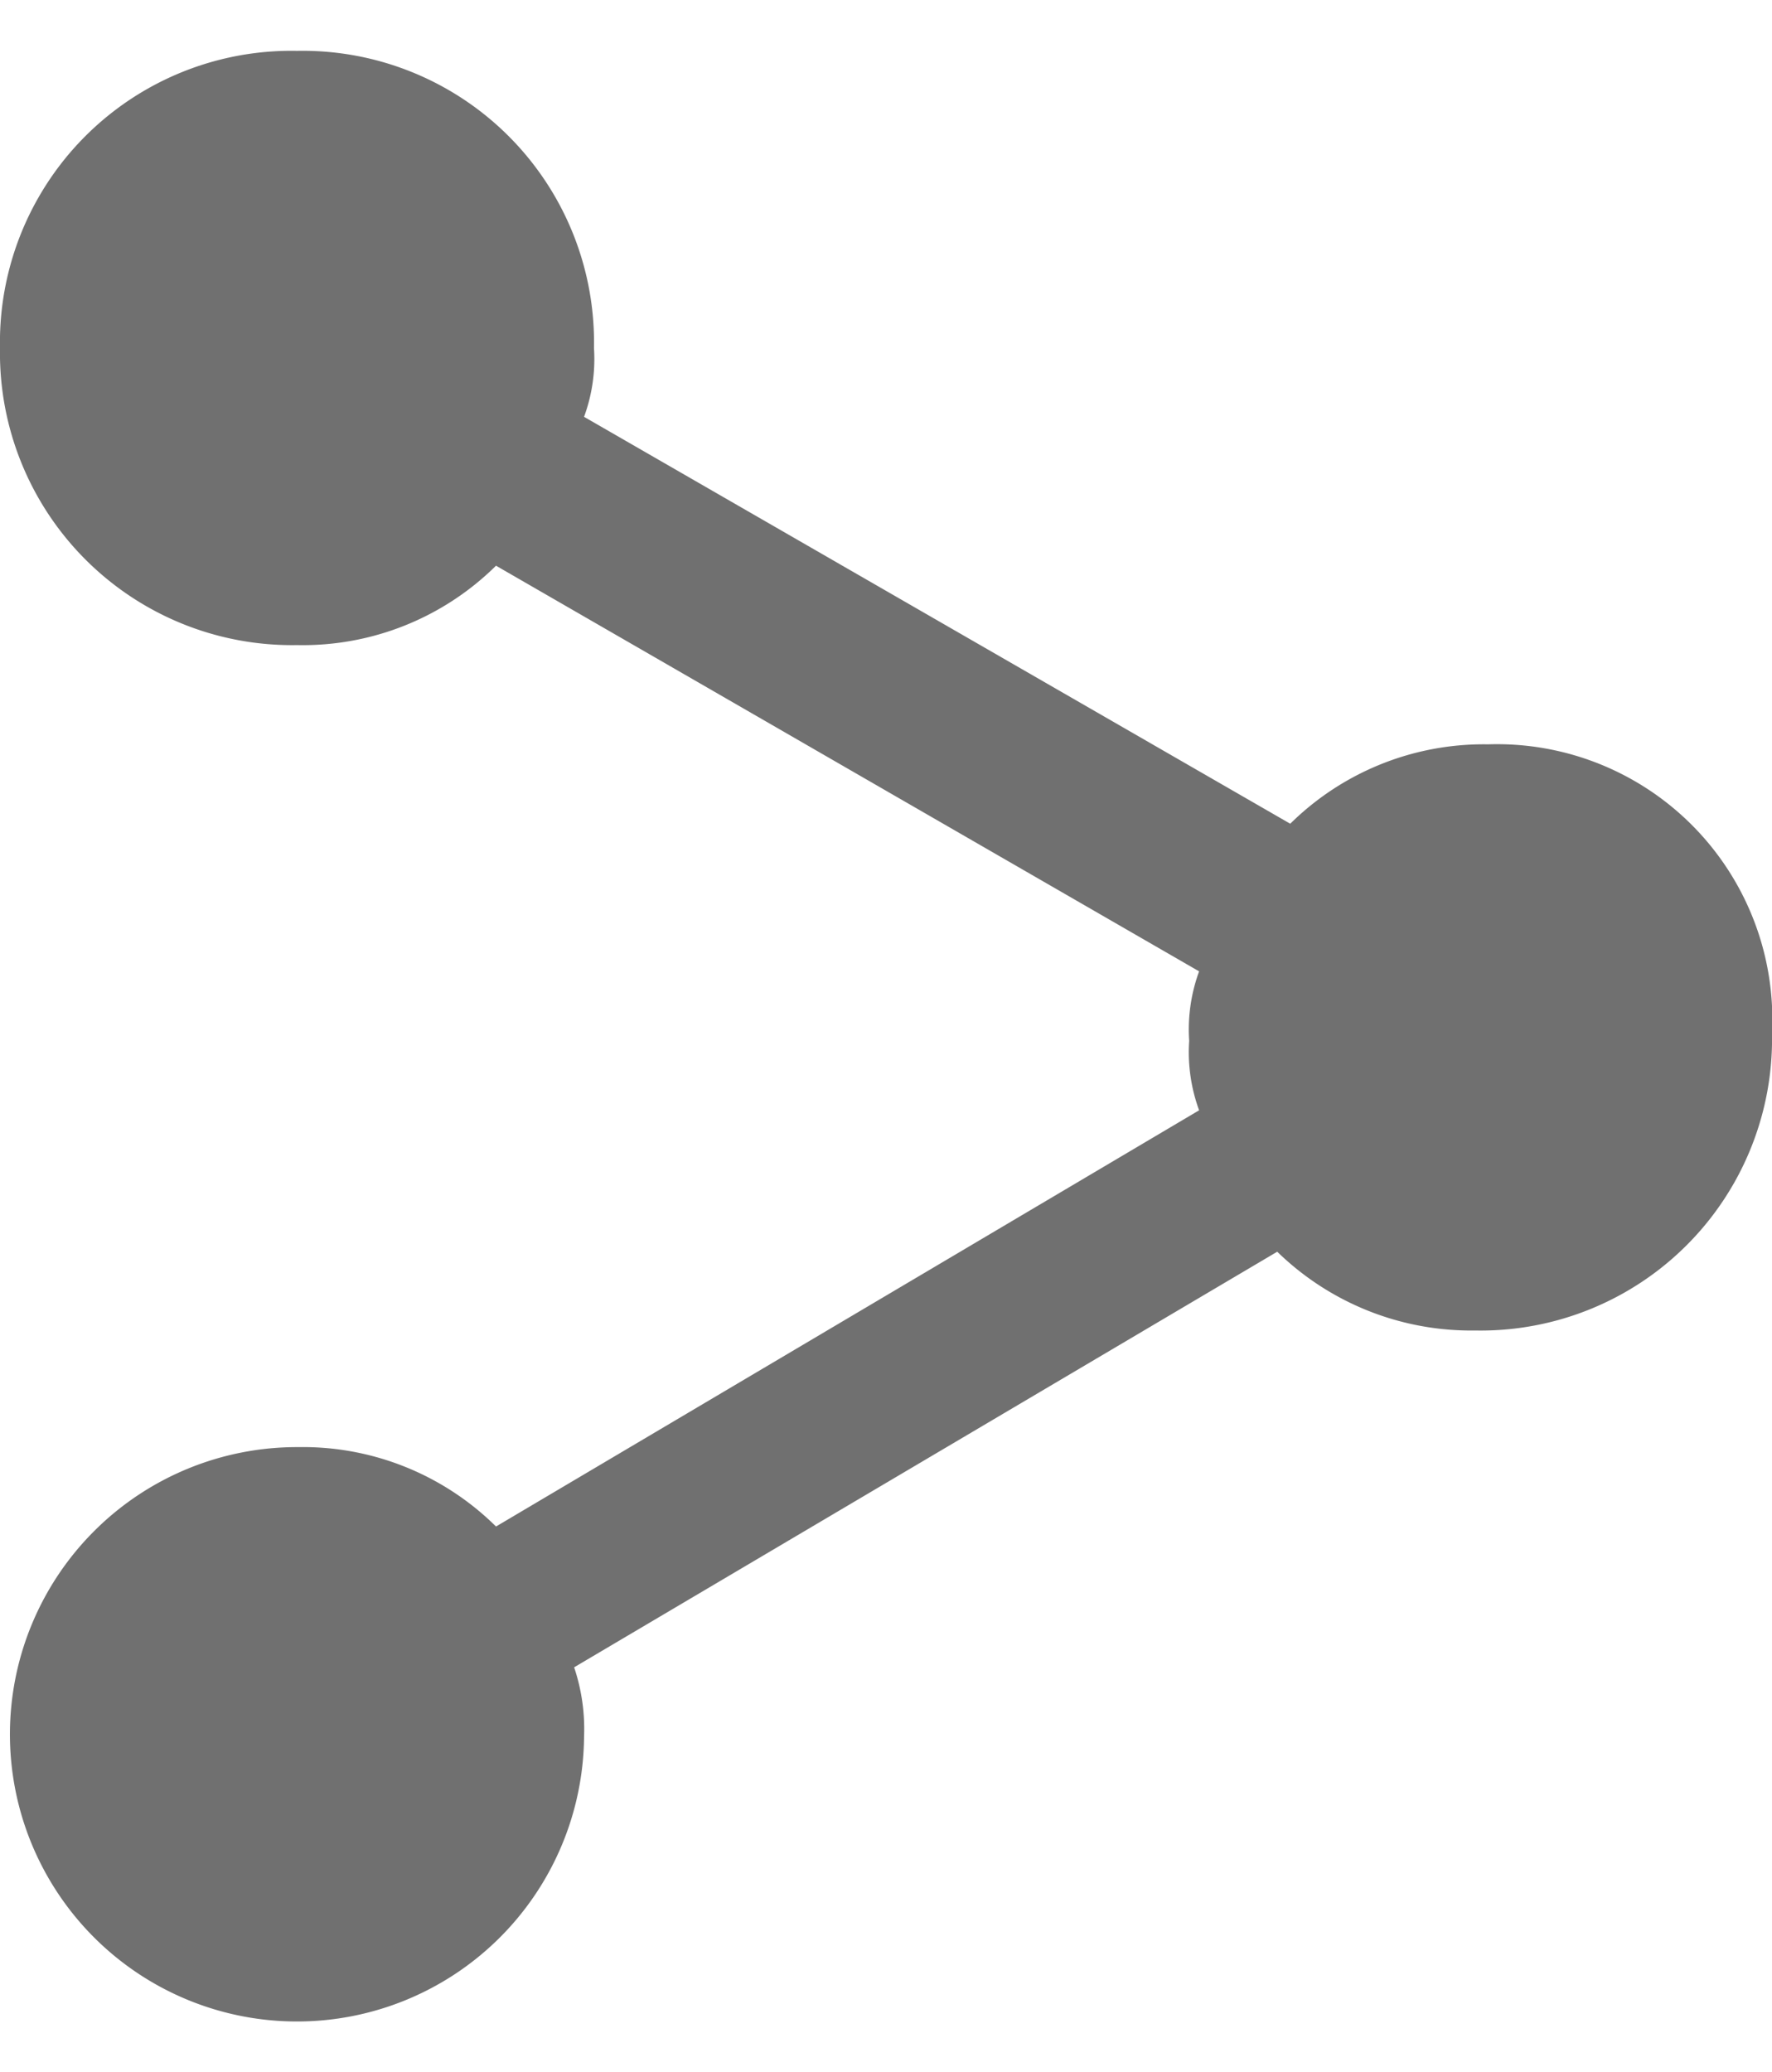
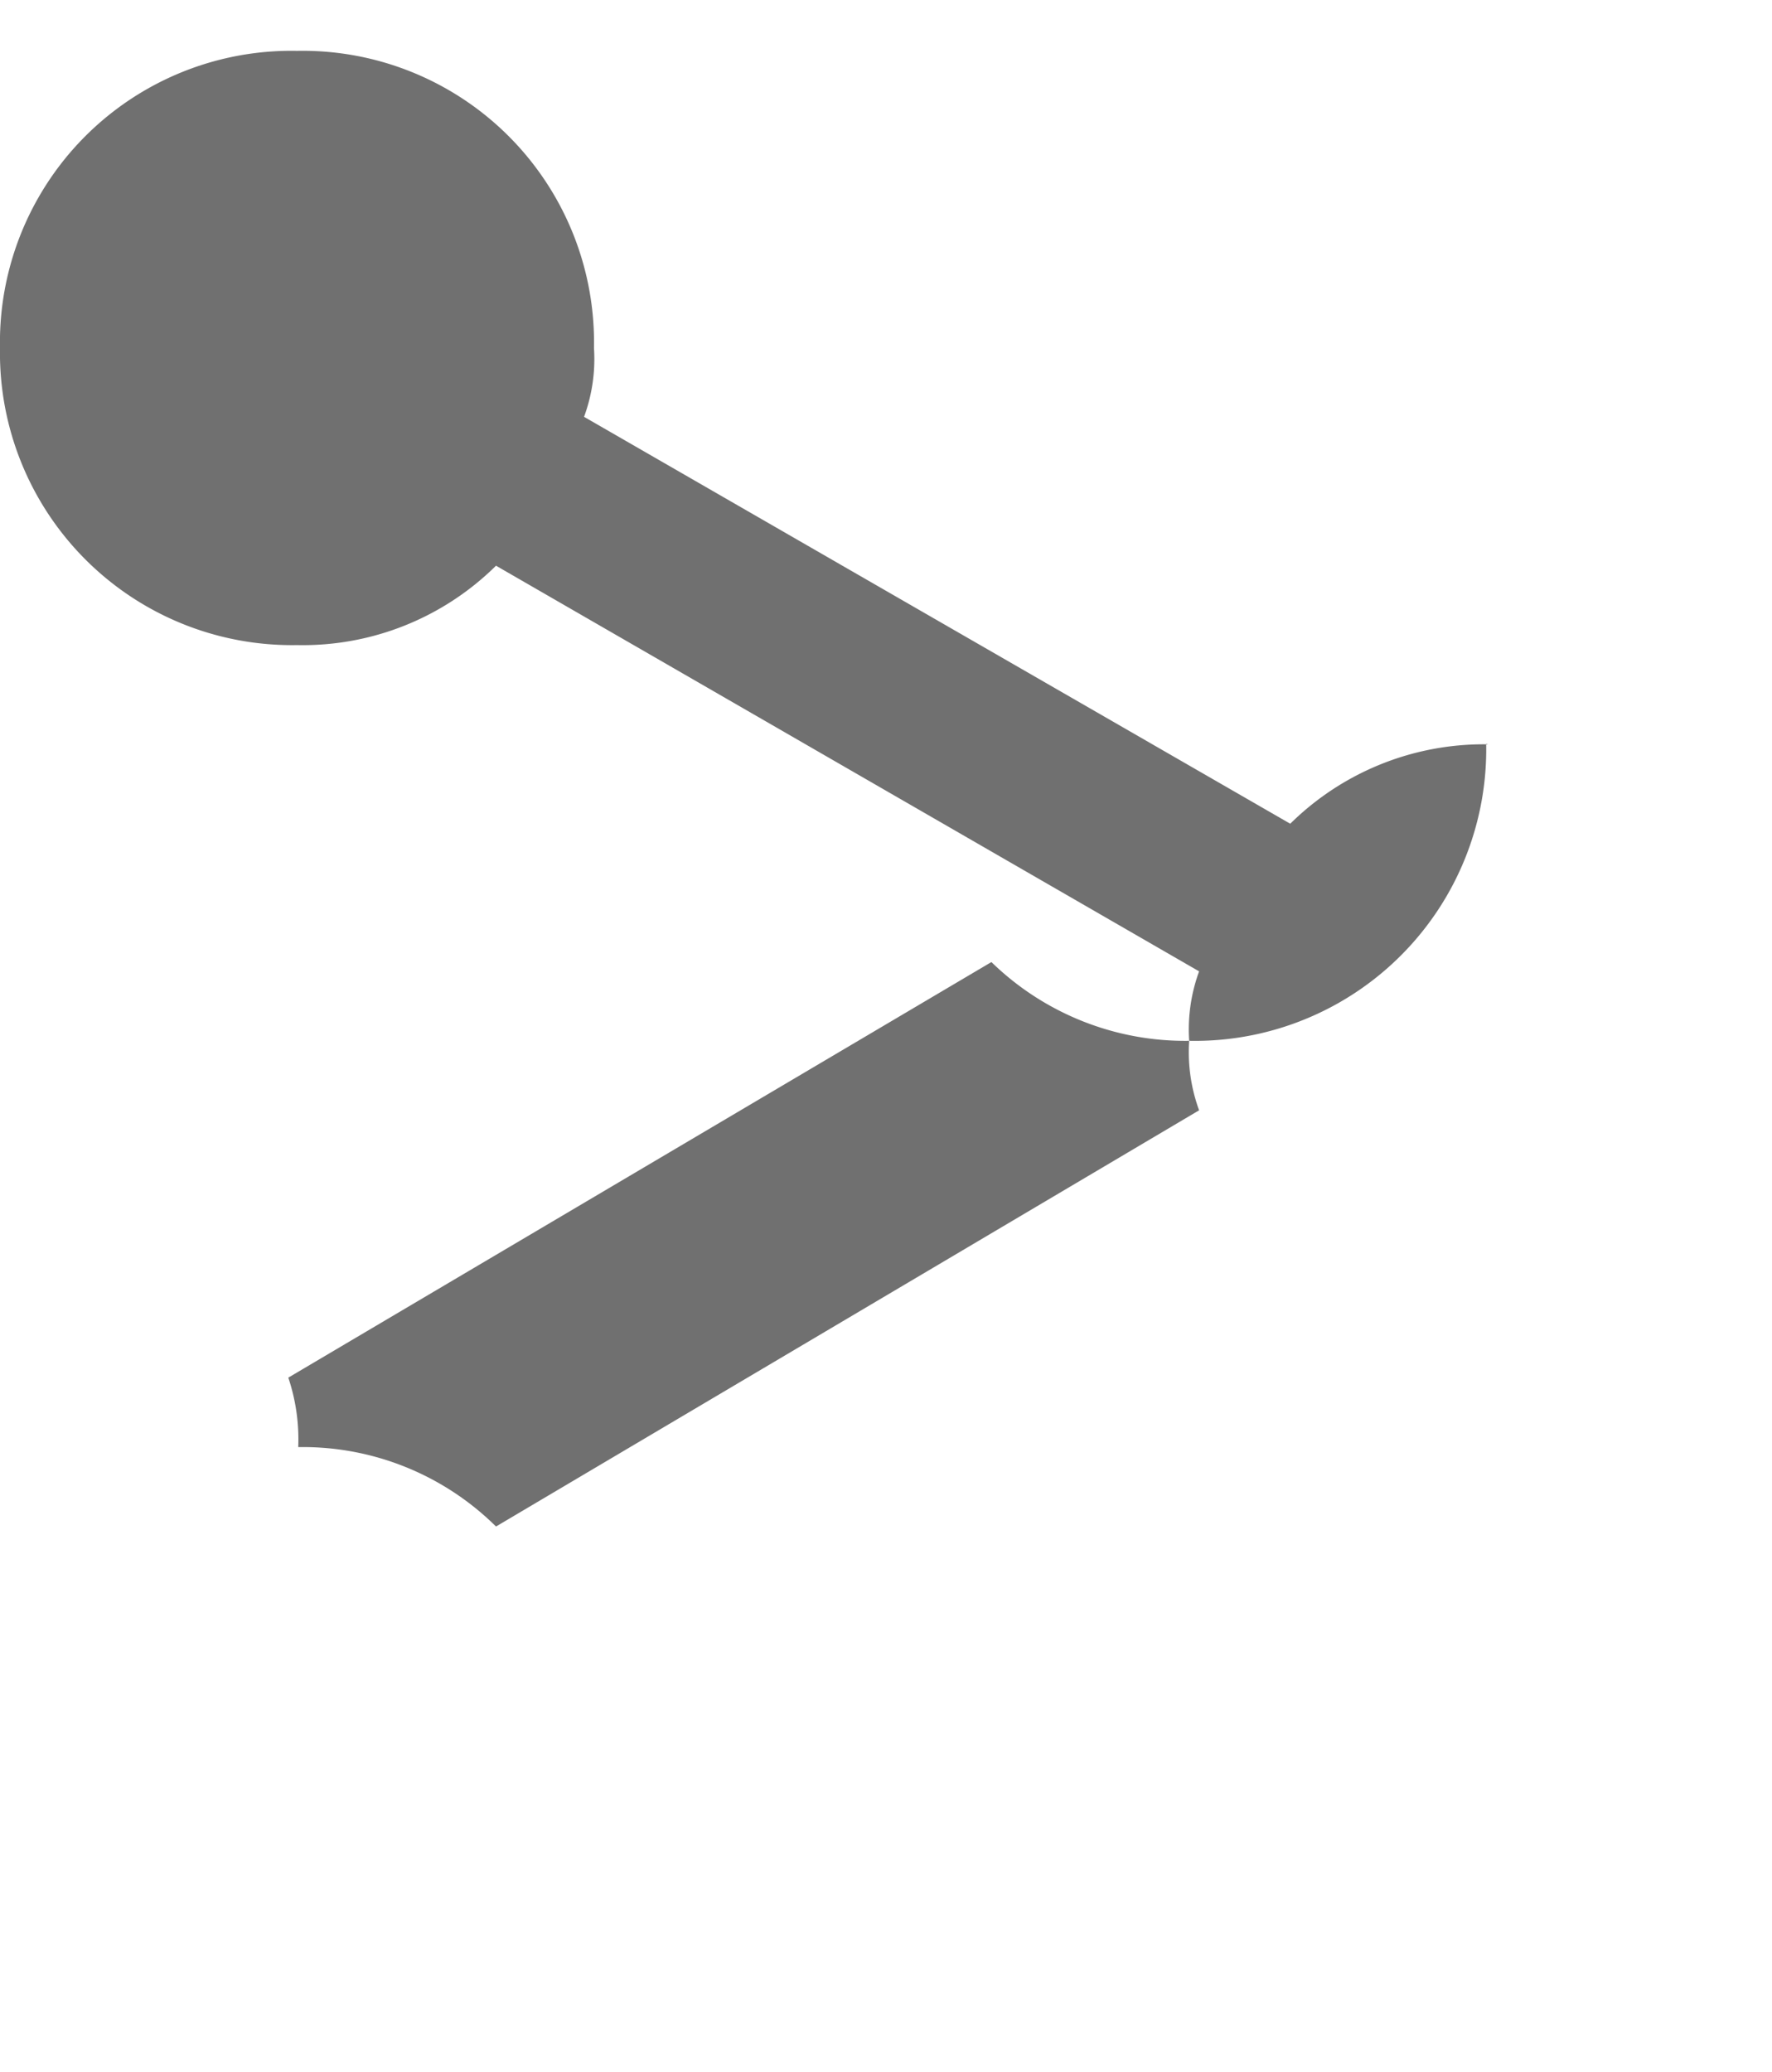
<svg xmlns="http://www.w3.org/2000/svg" id="Layer_1" data-name="Layer 1" viewBox="0 0 28.58 33.41">
  <defs>
    <style>.cls-1{fill:#707070;}</style>
  </defs>
  <g id="share-alt">
-     <path class="cls-1" d="M24,12a4.44,4.44,0,0,0-3.19,1.28L9.42,6.72a2.7,2.7,0,0,0,.16-1.11A4.7,4.7,0,0,0,4.79.82,4.7,4.7,0,0,0,0,5.61,4.71,4.71,0,0,0,4.79,10.4,4.43,4.43,0,0,0,8,9.12l11.34,6.54a2.72,2.72,0,0,0-.16,1.12,2.72,2.72,0,0,0,.16,1.12L8,24.61a4.43,4.43,0,0,0-3.19-1.28A4.63,4.63,0,1,0,9.42,28a3.12,3.12,0,0,0-.16-1.12l11.34-6.7a4.48,4.48,0,0,0,3.19,1.27,4.7,4.7,0,0,0,4.79-4.79A4.44,4.44,0,0,0,24,12Z" />
+     <path class="cls-1" d="M24,12a4.44,4.44,0,0,0-3.19,1.28L9.42,6.72a2.7,2.7,0,0,0,.16-1.11A4.7,4.7,0,0,0,4.79.82,4.7,4.7,0,0,0,0,5.61,4.71,4.71,0,0,0,4.79,10.4,4.43,4.43,0,0,0,8,9.12l11.34,6.54a2.72,2.72,0,0,0-.16,1.12,2.72,2.72,0,0,0,.16,1.12L8,24.61a4.43,4.43,0,0,0-3.19-1.28a3.12,3.12,0,0,0-.16-1.12l11.34-6.7a4.48,4.48,0,0,0,3.19,1.27,4.7,4.7,0,0,0,4.79-4.79A4.44,4.44,0,0,0,24,12Z" />
  </g>
</svg>